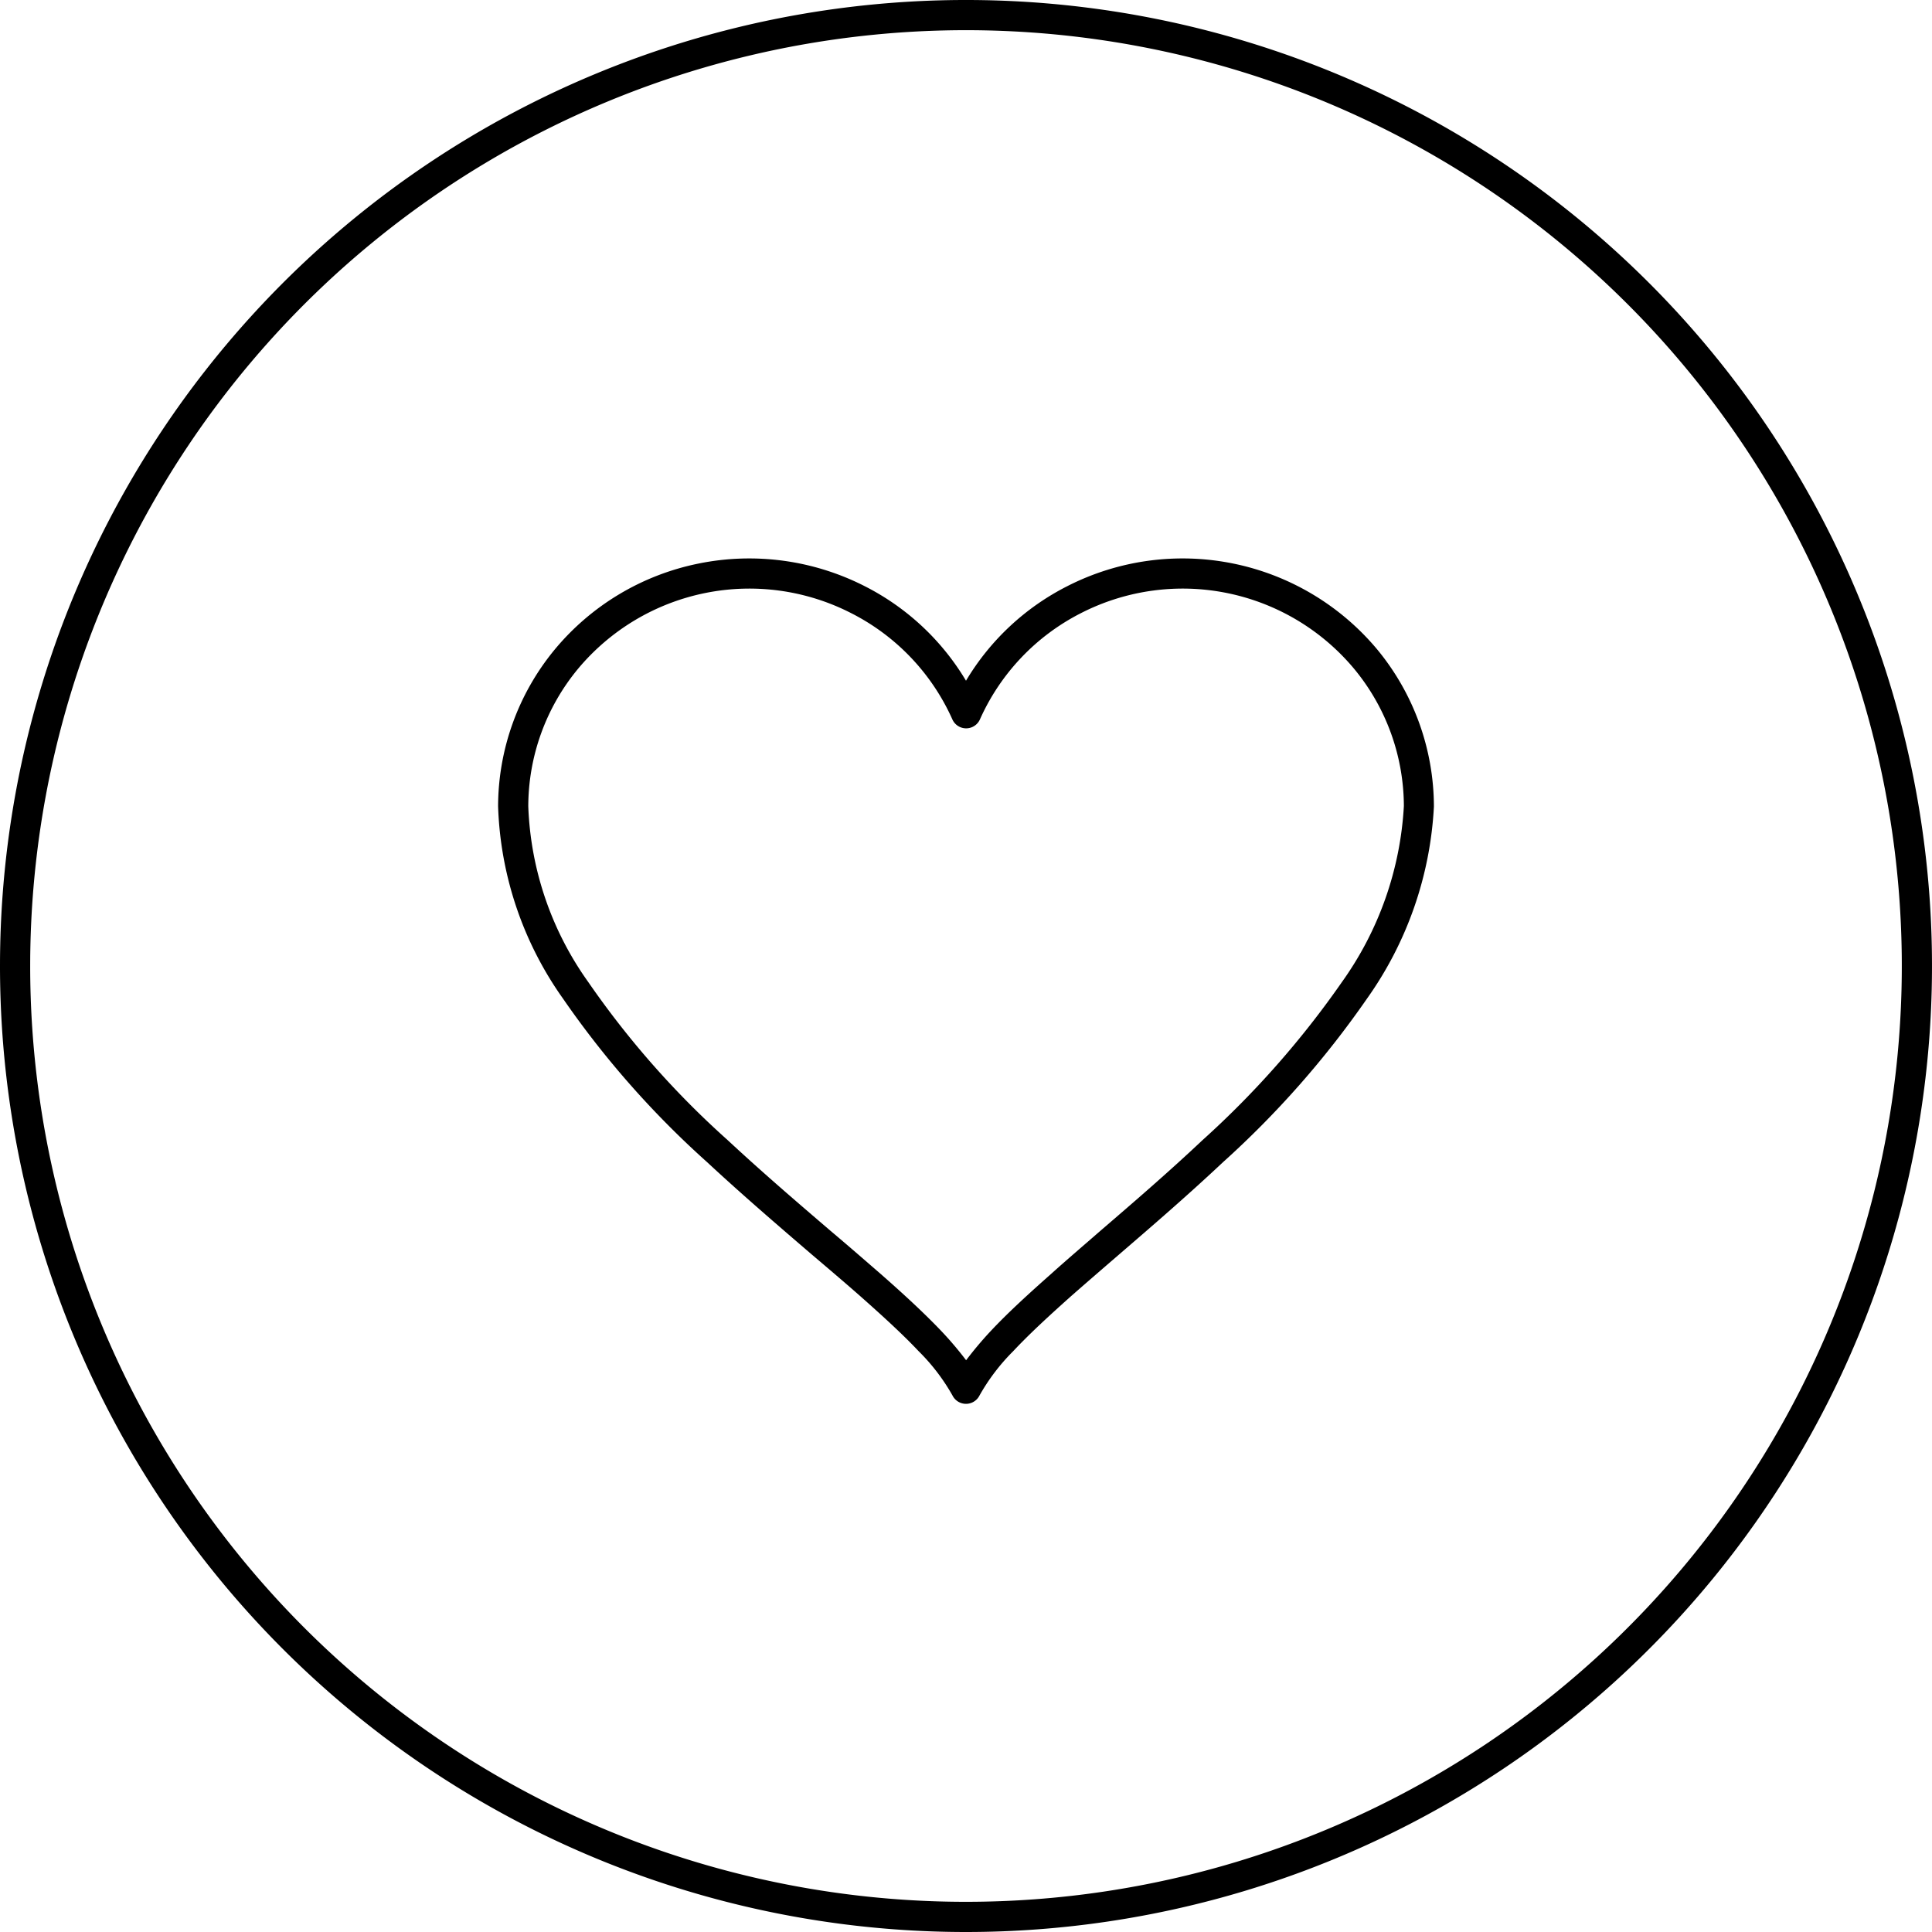
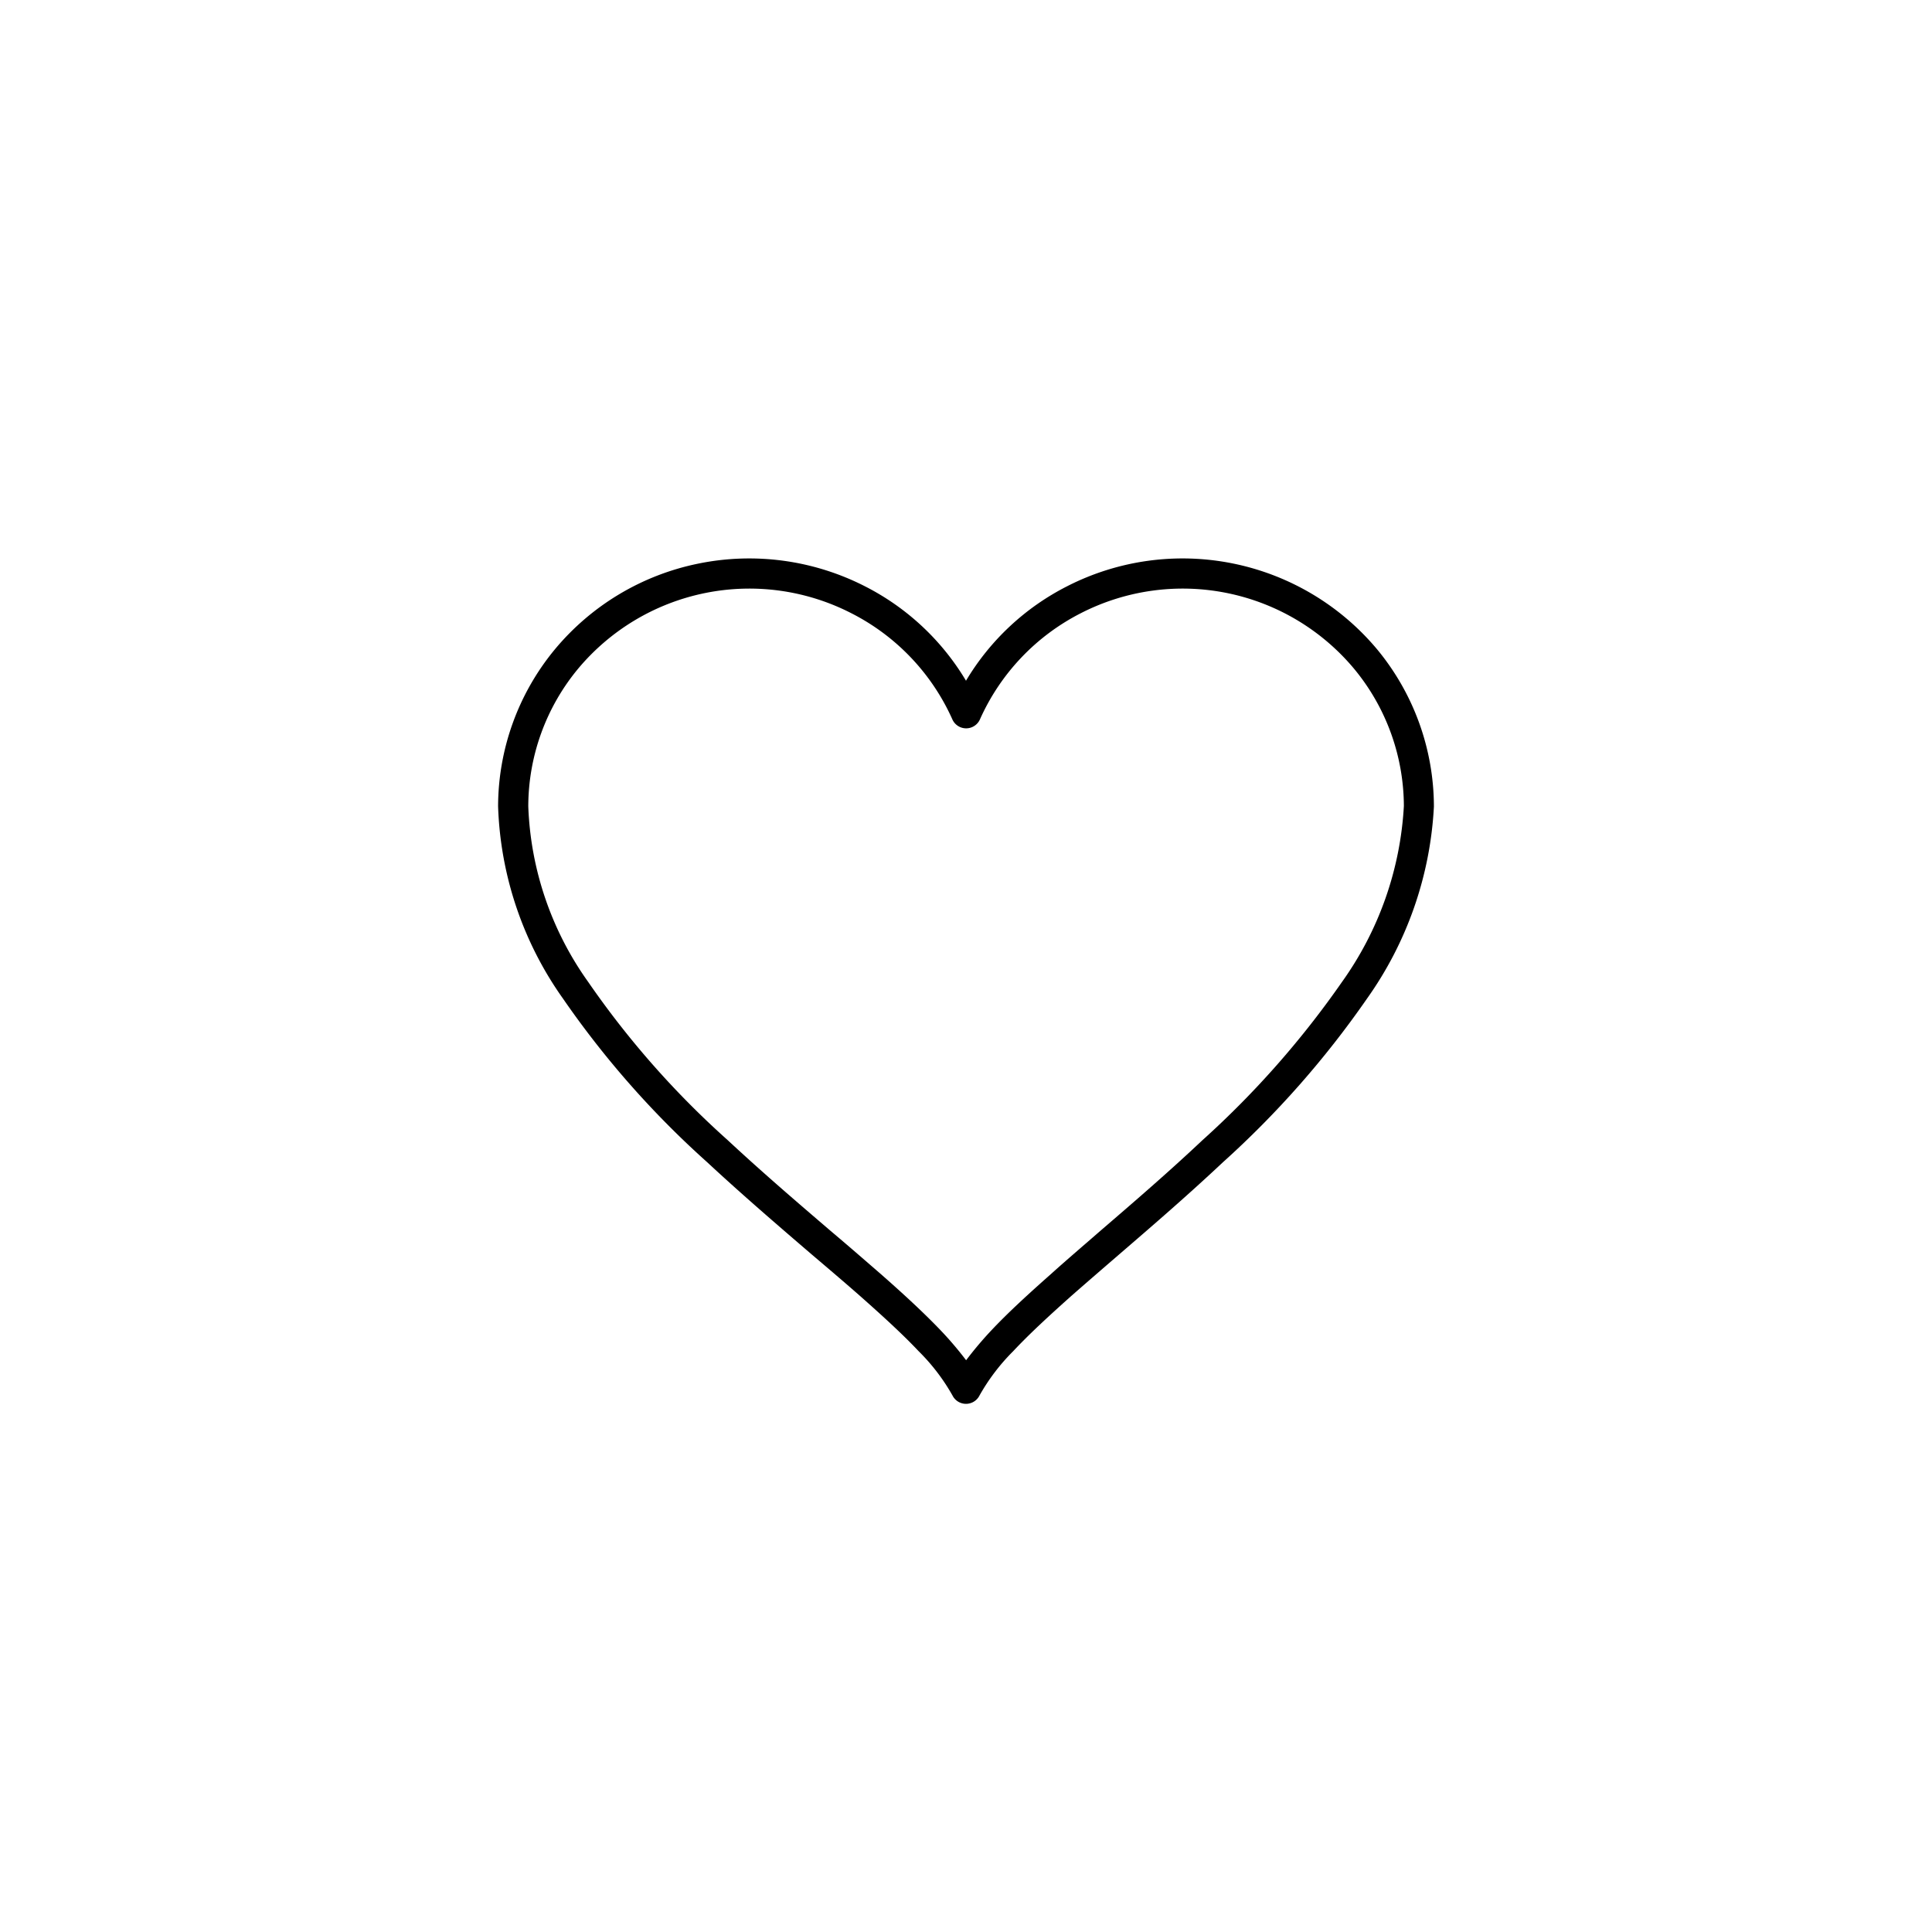
<svg xmlns="http://www.w3.org/2000/svg" width="192" height="192" viewBox="0 0 64 64">
  <defs>
    <style>
      .cls-1 {
        fill-rule: evenodd;
      }
    </style>
  </defs>
-   <path id="Ellipse_78_Stroke_" data-name="Ellipse 78 (Stroke)" class="cls-1" d="M122,6941a32,32,0,1,0-32-32A32,32,0,0,0,122,6941Zm0-1a31,31,0,1,0-31-31A31,31,0,0,0,122,6940Z" transform="translate(-90 -6877)" />
-   <path id="Vector_Stroke_" data-name="Vector (Stroke)" class="cls-1" d="M113.133,6895.67a8.422,8.422,0,0,1,5.516.75,8.249,8.249,0,0,1,3.351,3.13,8.249,8.249,0,0,1,3.351-3.13,8.4,8.4,0,0,1,10.276,2.1,8.192,8.192,0,0,1,1.873,5.19v0.01h0a12.058,12.058,0,0,1-2.223,6.37,31.181,31.181,0,0,1-4.765,5.41c-1.149,1.08-2.331,2.1-3.422,3.04-0.568.49-1.112,0.96-1.613,1.4-0.739.66-1.39,1.26-1.914,1.82a6.737,6.737,0,0,0-1.117,1.47,0.5,0.5,0,0,1-.892,0,6.667,6.667,0,0,0-1.123-1.47c-0.528-.56-1.185-1.16-1.93-1.82-0.5-.44-1.041-0.9-1.606-1.38-1.107-.95-2.306-1.98-3.469-3.06a30.573,30.573,0,0,1-4.776-5.42,11.653,11.653,0,0,1-2.15-6.37h0a8.186,8.186,0,0,1,1.873-5.19A8.334,8.334,0,0,1,113.133,6895.67Zm5.061,1.64a7.394,7.394,0,0,0-9.05,1.85,7.16,7.16,0,0,0-1.644,4.55,10.667,10.667,0,0,0,1.986,5.82,29.432,29.432,0,0,0,4.621,5.24c1.15,1.07,2.317,2.07,3.414,3.01,0.57,0.48,1.121.96,1.64,1.41,0.752,0.66,1.436,1.29,2,1.88a11.563,11.563,0,0,1,.843.99,11.978,11.978,0,0,1,.836-0.99c0.555-.59,1.233-1.21,1.979-1.87,0.521-.47,1.074-0.94,1.647-1.44,1.081-.93,2.231-1.92,3.367-2.99a30.429,30.429,0,0,0,4.614-5.23,11.071,11.071,0,0,0,2.058-5.84,7.165,7.165,0,0,0-1.644-4.54,7.395,7.395,0,0,0-9.051-1.85,7.275,7.275,0,0,0-3.348,3.52,0.5,0.5,0,0,1-.914,0A7.273,7.273,0,0,0,118.194,6897.31Z" transform="translate(-90 -6877)" />
+   <path id="Vector_Stroke_" data-name="Vector (Stroke)" class="cls-1" d="M113.133,6895.67a8.422,8.422,0,0,1,5.516.75,8.249,8.249,0,0,1,3.351,3.13,8.249,8.249,0,0,1,3.351-3.13,8.4,8.4,0,0,1,10.276,2.1,8.192,8.192,0,0,1,1.873,5.19v0.01a12.058,12.058,0,0,1-2.223,6.37,31.181,31.181,0,0,1-4.765,5.41c-1.149,1.08-2.331,2.1-3.422,3.04-0.568.49-1.112,0.96-1.613,1.4-0.739.66-1.39,1.26-1.914,1.82a6.737,6.737,0,0,0-1.117,1.47,0.5,0.5,0,0,1-.892,0,6.667,6.667,0,0,0-1.123-1.47c-0.528-.56-1.185-1.16-1.93-1.82-0.5-.44-1.041-0.9-1.606-1.38-1.107-.95-2.306-1.98-3.469-3.06a30.573,30.573,0,0,1-4.776-5.42,11.653,11.653,0,0,1-2.15-6.37h0a8.186,8.186,0,0,1,1.873-5.19A8.334,8.334,0,0,1,113.133,6895.67Zm5.061,1.64a7.394,7.394,0,0,0-9.05,1.85,7.16,7.16,0,0,0-1.644,4.55,10.667,10.667,0,0,0,1.986,5.82,29.432,29.432,0,0,0,4.621,5.24c1.15,1.07,2.317,2.07,3.414,3.01,0.57,0.48,1.121.96,1.64,1.41,0.752,0.66,1.436,1.29,2,1.88a11.563,11.563,0,0,1,.843.99,11.978,11.978,0,0,1,.836-0.99c0.555-.59,1.233-1.21,1.979-1.87,0.521-.47,1.074-0.94,1.647-1.44,1.081-.93,2.231-1.92,3.367-2.99a30.429,30.429,0,0,0,4.614-5.23,11.071,11.071,0,0,0,2.058-5.84,7.165,7.165,0,0,0-1.644-4.54,7.395,7.395,0,0,0-9.051-1.85,7.275,7.275,0,0,0-3.348,3.52,0.5,0.5,0,0,1-.914,0A7.273,7.273,0,0,0,118.194,6897.31Z" transform="translate(-90 -6877)" />
</svg>